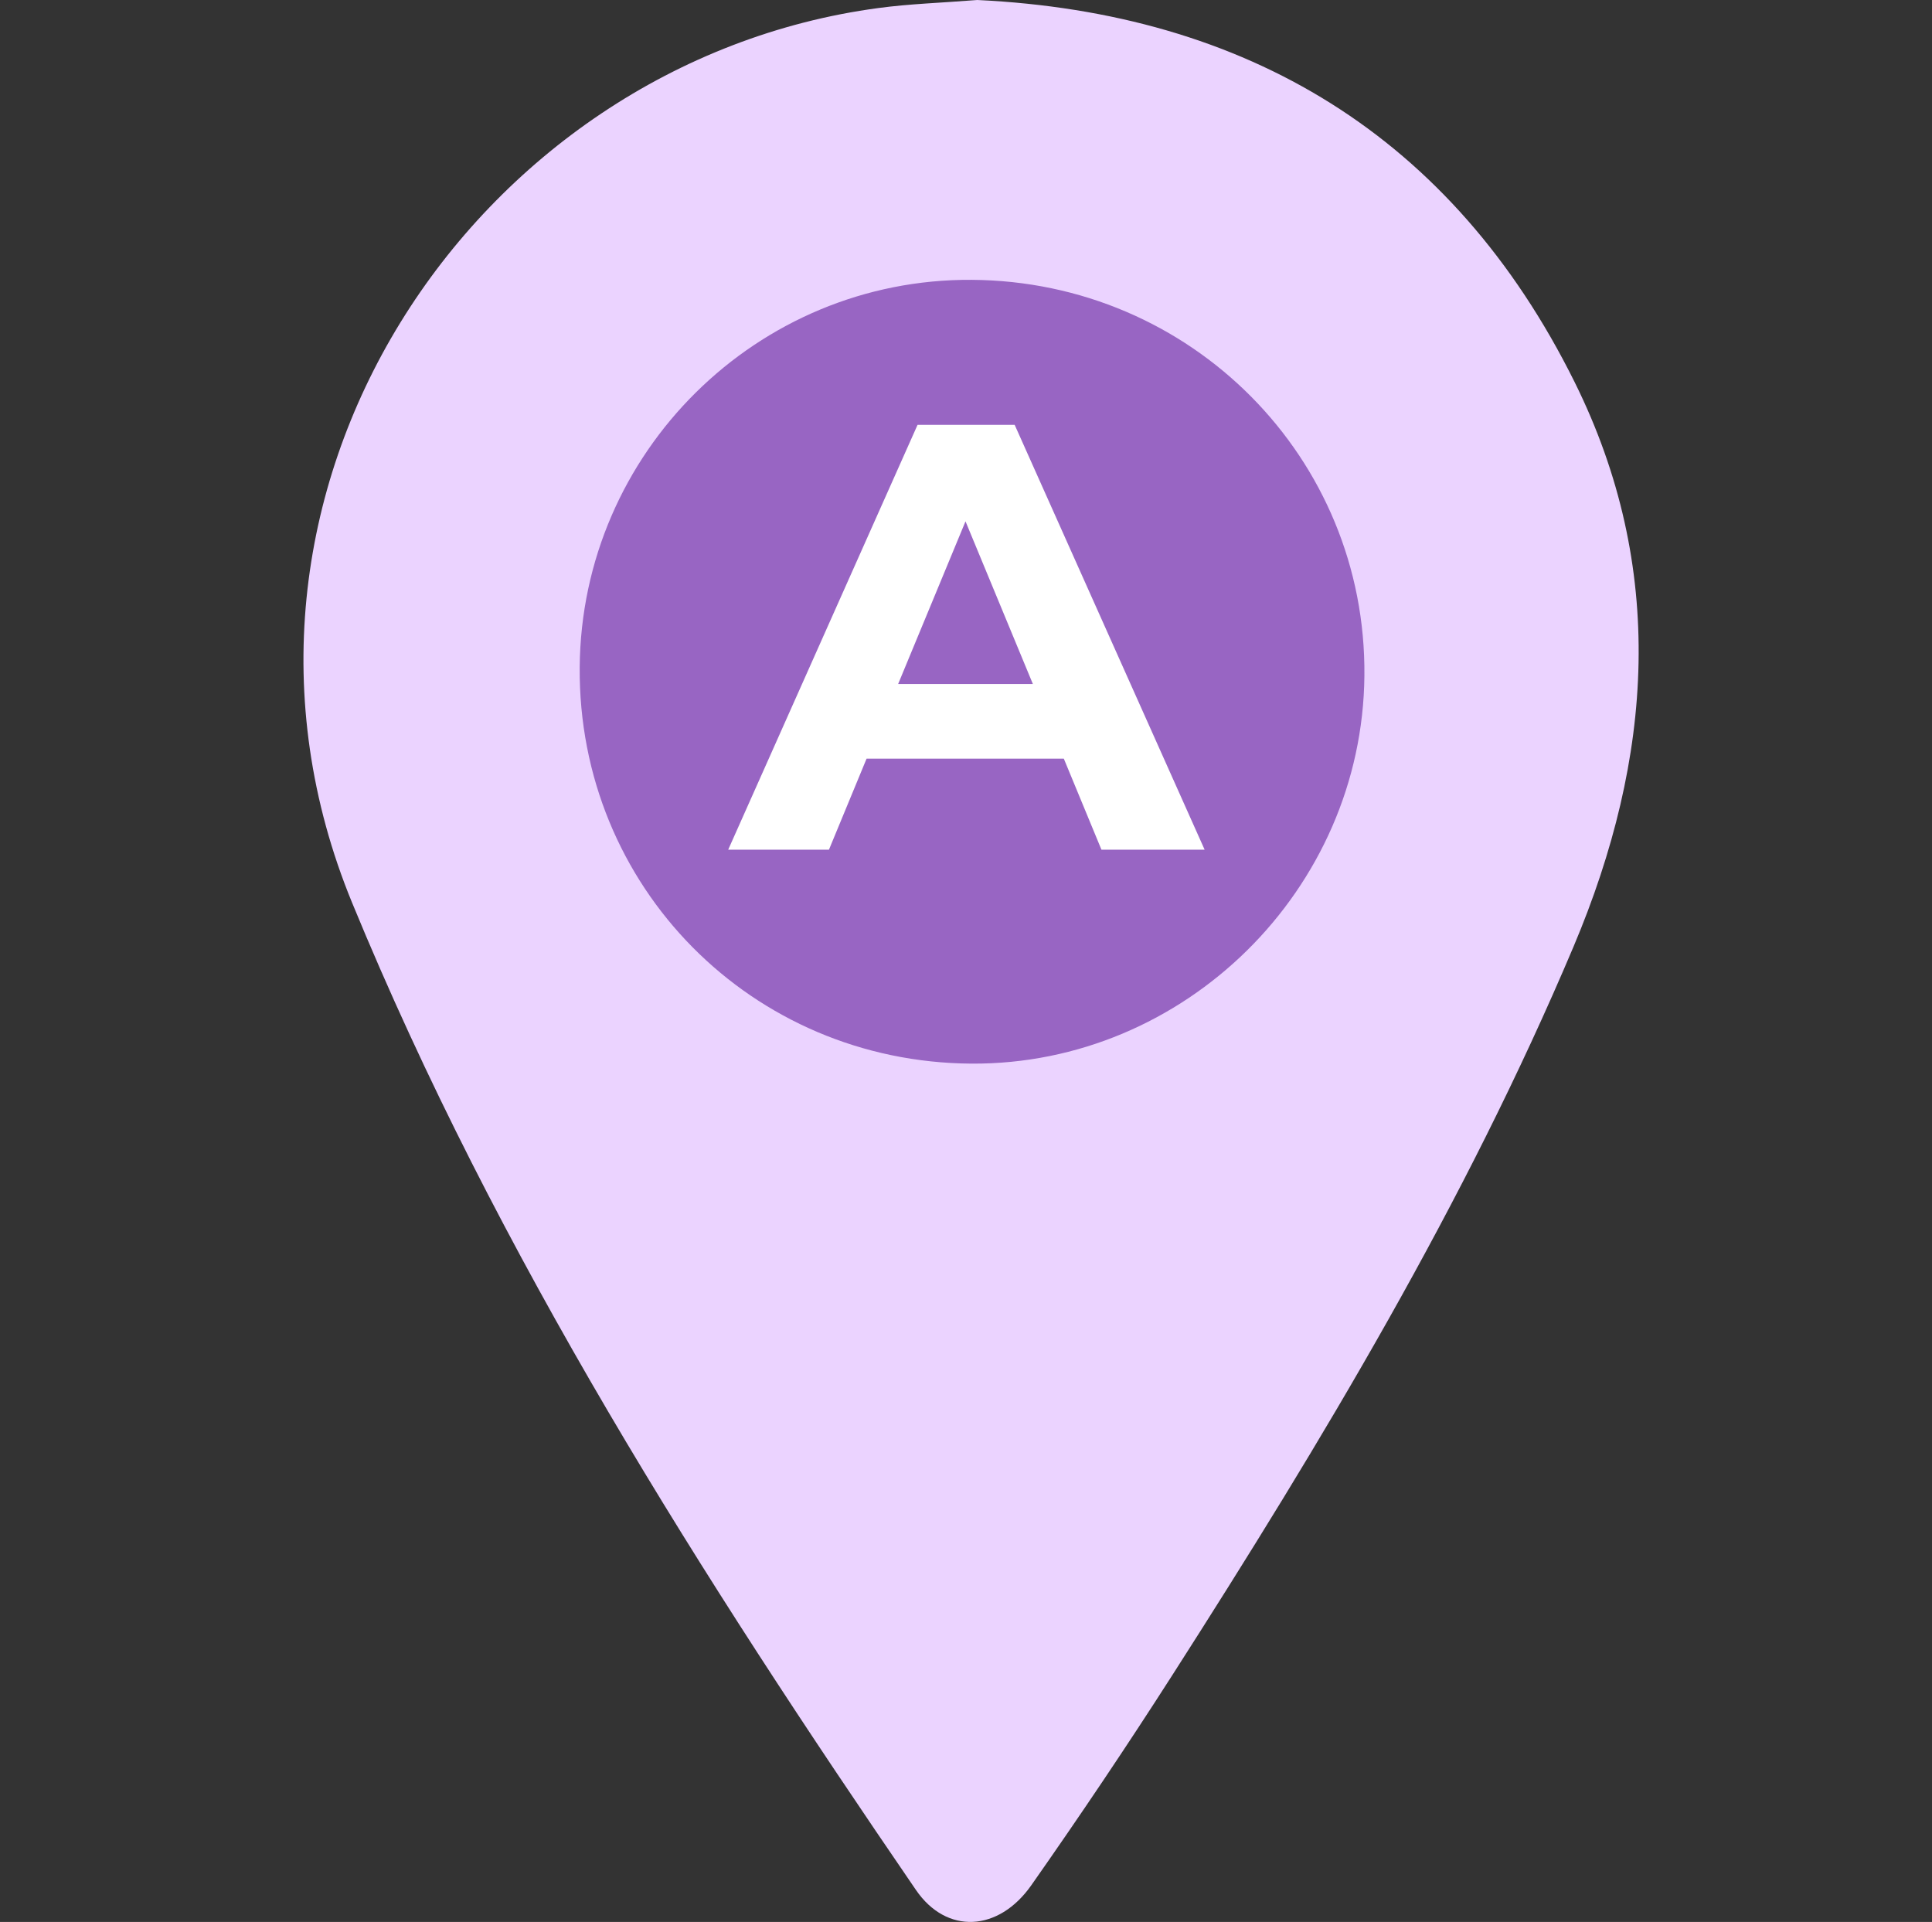
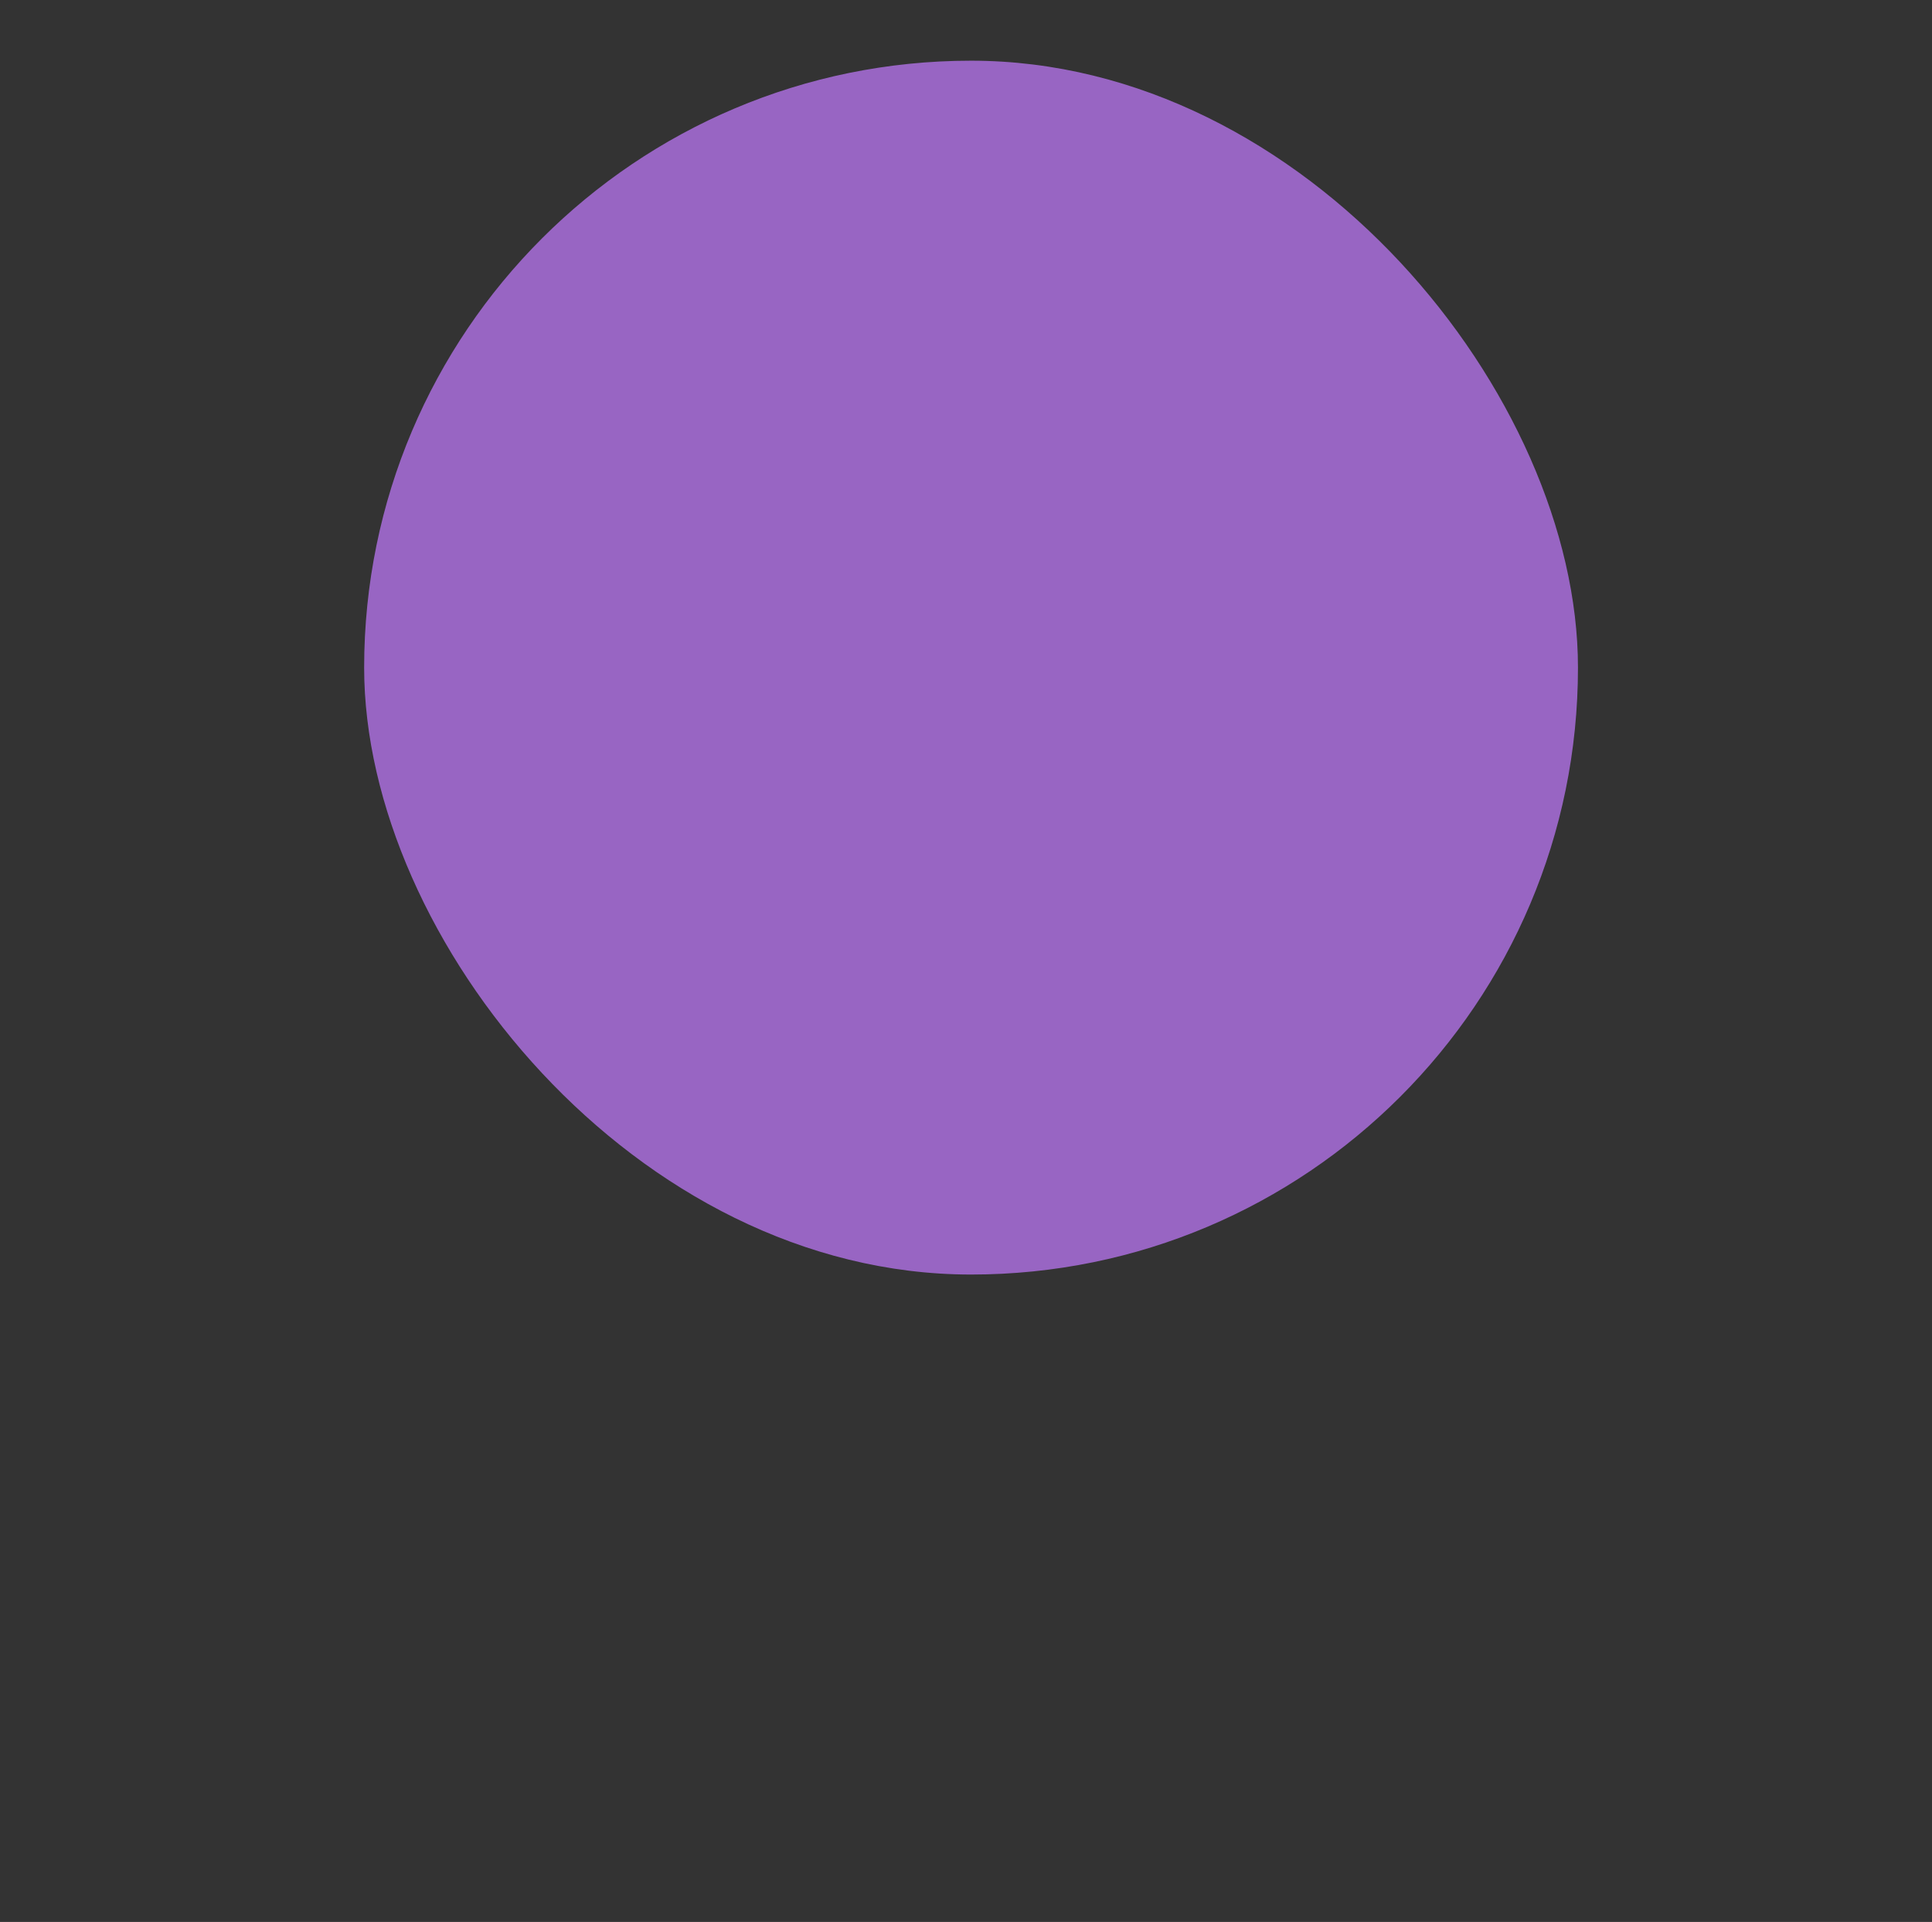
<svg xmlns="http://www.w3.org/2000/svg" width="191" height="190" viewBox="0 0 191 190" fill="none">
  <rect x="0" y="0" width="191" height="190" fill="#333333" stroke="none" />
  <rect x="36" y="6" width="120" height="120" rx="60" fill="#9865C3" />
-   <path d="M105.171 75H85.671L81.951 84H71.991L90.711 42H100.311L119.091 84H108.891L105.171 75ZM102.111 67.62L95.451 51.54L88.791 67.62H102.111Z" fill="white" />
-   <path d="M96.616 0C123.199 1.269 143.572 13.403 155.663 37.761C164.769 56.111 163.459 74.882 155.566 93.573C144.833 118.973 130.713 142.465 115.904 165.593C111.408 172.618 106.741 179.555 101.953 186.378C98.726 190.977 93.583 191.268 90.55 186.838C69.32 155.836 49.206 124.236 34.811 89.248C18.207 48.884 46.78 6.152 86.854 0.792C89.919 0.38 93.025 0.283 96.616 0ZM96.058 27.664C74.868 27.526 57.472 44.721 57.31 65.966C57.14 87.647 74.31 105.02 96.049 105.149C117.117 105.27 134.684 87.946 134.886 66.815C135.096 45.279 117.773 27.801 96.058 27.664Z" fill="#EBD3FF" />
</svg>